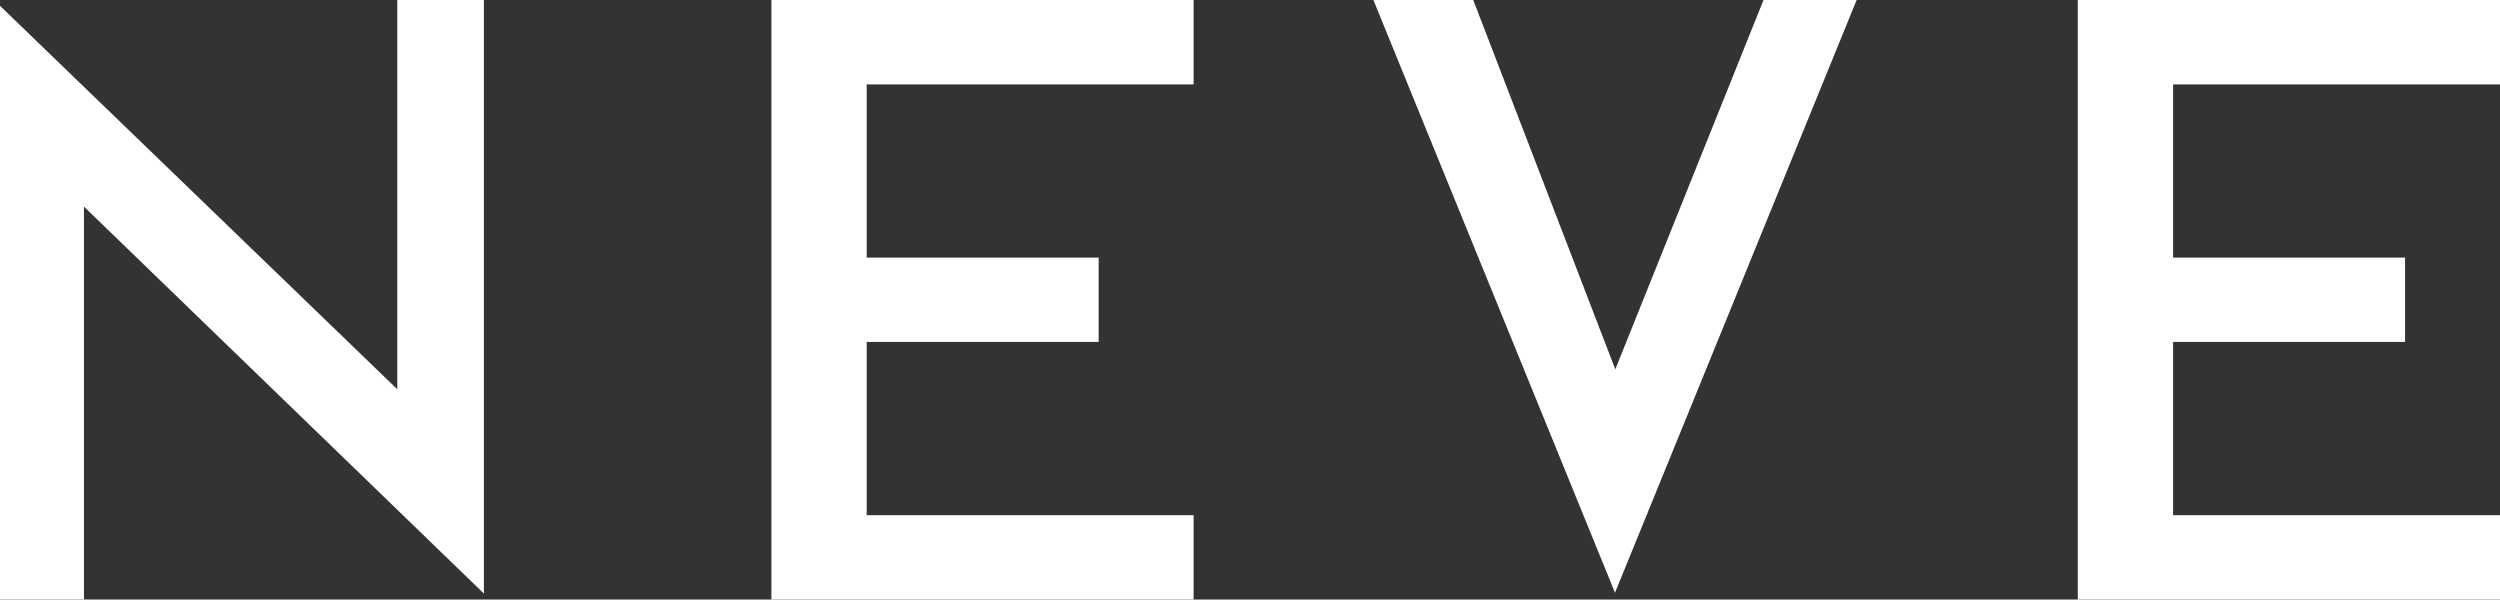
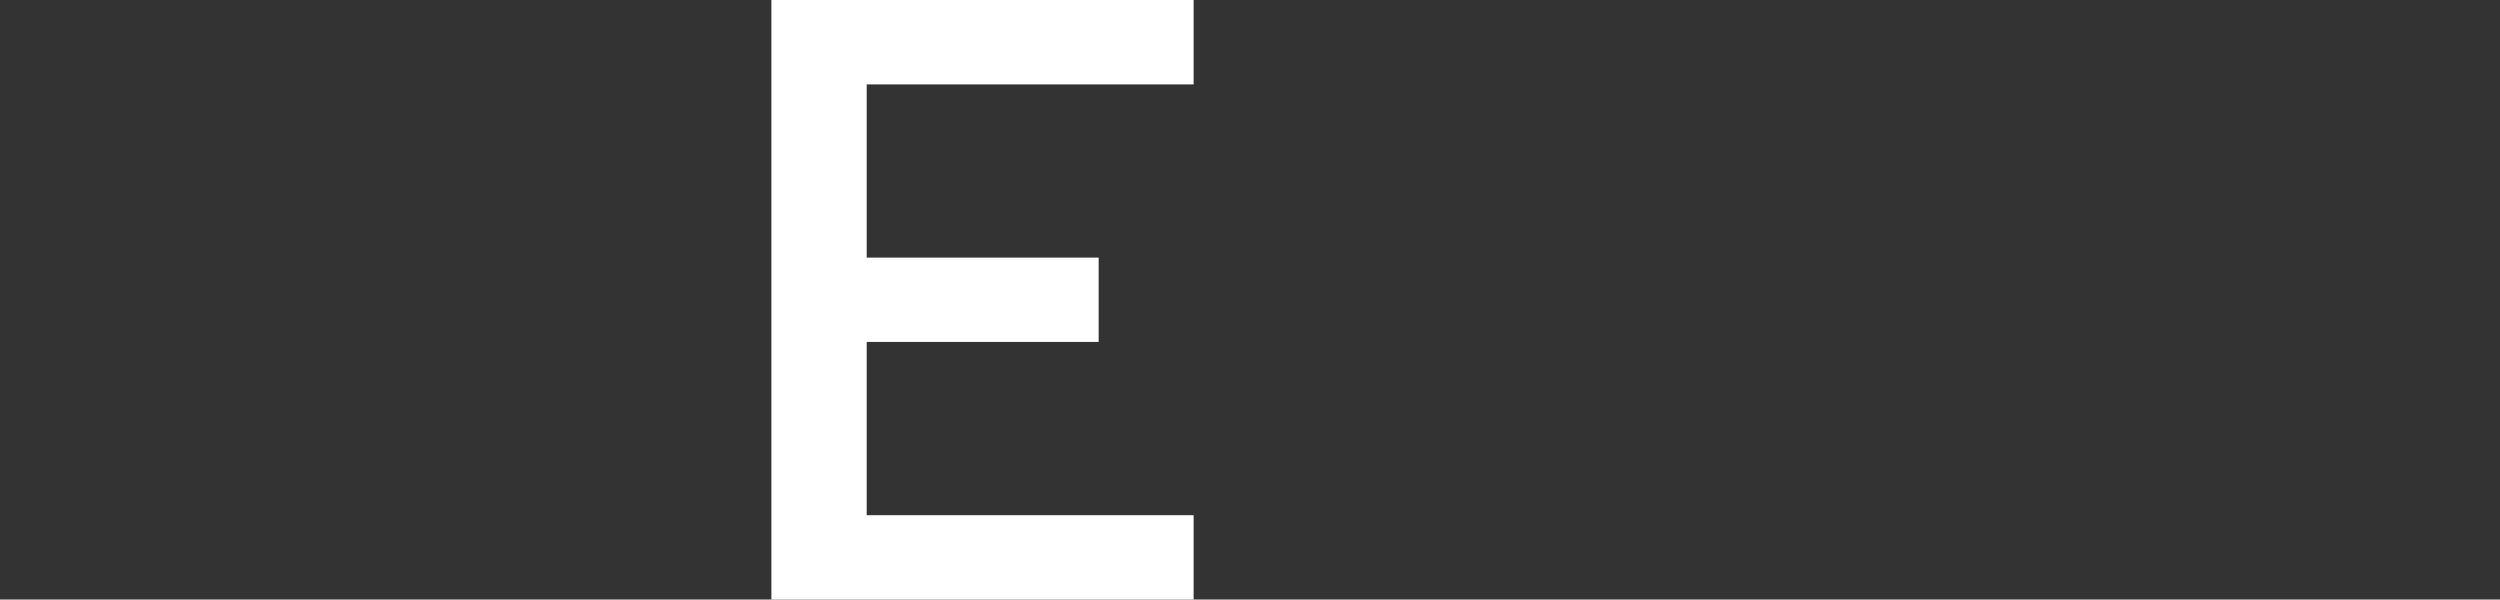
<svg xmlns="http://www.w3.org/2000/svg" viewBox="0 0 1000 239.82" data-name="Layer 2" id="Layer_2">
  <rect x="0" y="0" width="1000" height="239.82" fill="#333333" stroke="none" />
  <defs>
    <style>
      .cls-1 {
        fill: #fff;
      }
    </style>
  </defs>
  <g data-name="Layer 2" id="Layer_2-2">
    <g data-name="Layer 3" id="Layer_3">
      <g>
-         <polygon points="0 239.82 0 2.33 158.91 155.71 158.91 0 193.56 0 193.56 237.42 33.58 82.64 33.58 239.82 0 239.82" class="cls-1" />
-         <polygon points="549.36 0 589.3 0 646.12 147.74 705.41 0 742.66 0 646 237.09 549.36 0" class="cls-1" />
        <polygon points="442.85 206.07 424.22 206.07 346.68 206.07 346.68 136.78 439.46 136.78 439.46 103.03 346.68 103.03 346.68 33.75 477.45 33.75 477.45 0 346.68 0 336.12 0 308.56 0 308.56 239.82 336.12 239.82 477.45 239.82 477.45 206.07 442.85 206.07" class="cls-1" />
-         <polygon points="965.4 206.07 946.78 206.07 869.24 206.07 869.24 136.78 962.02 136.78 962.02 103.03 869.24 103.03 869.24 33.75 1000 33.75 1000 0 869.24 0 858.68 0 831.11 0 831.11 239.82 858.68 239.82 1000 239.82 1000 206.07 965.4 206.07" class="cls-1" />
      </g>
    </g>
  </g>
</svg>